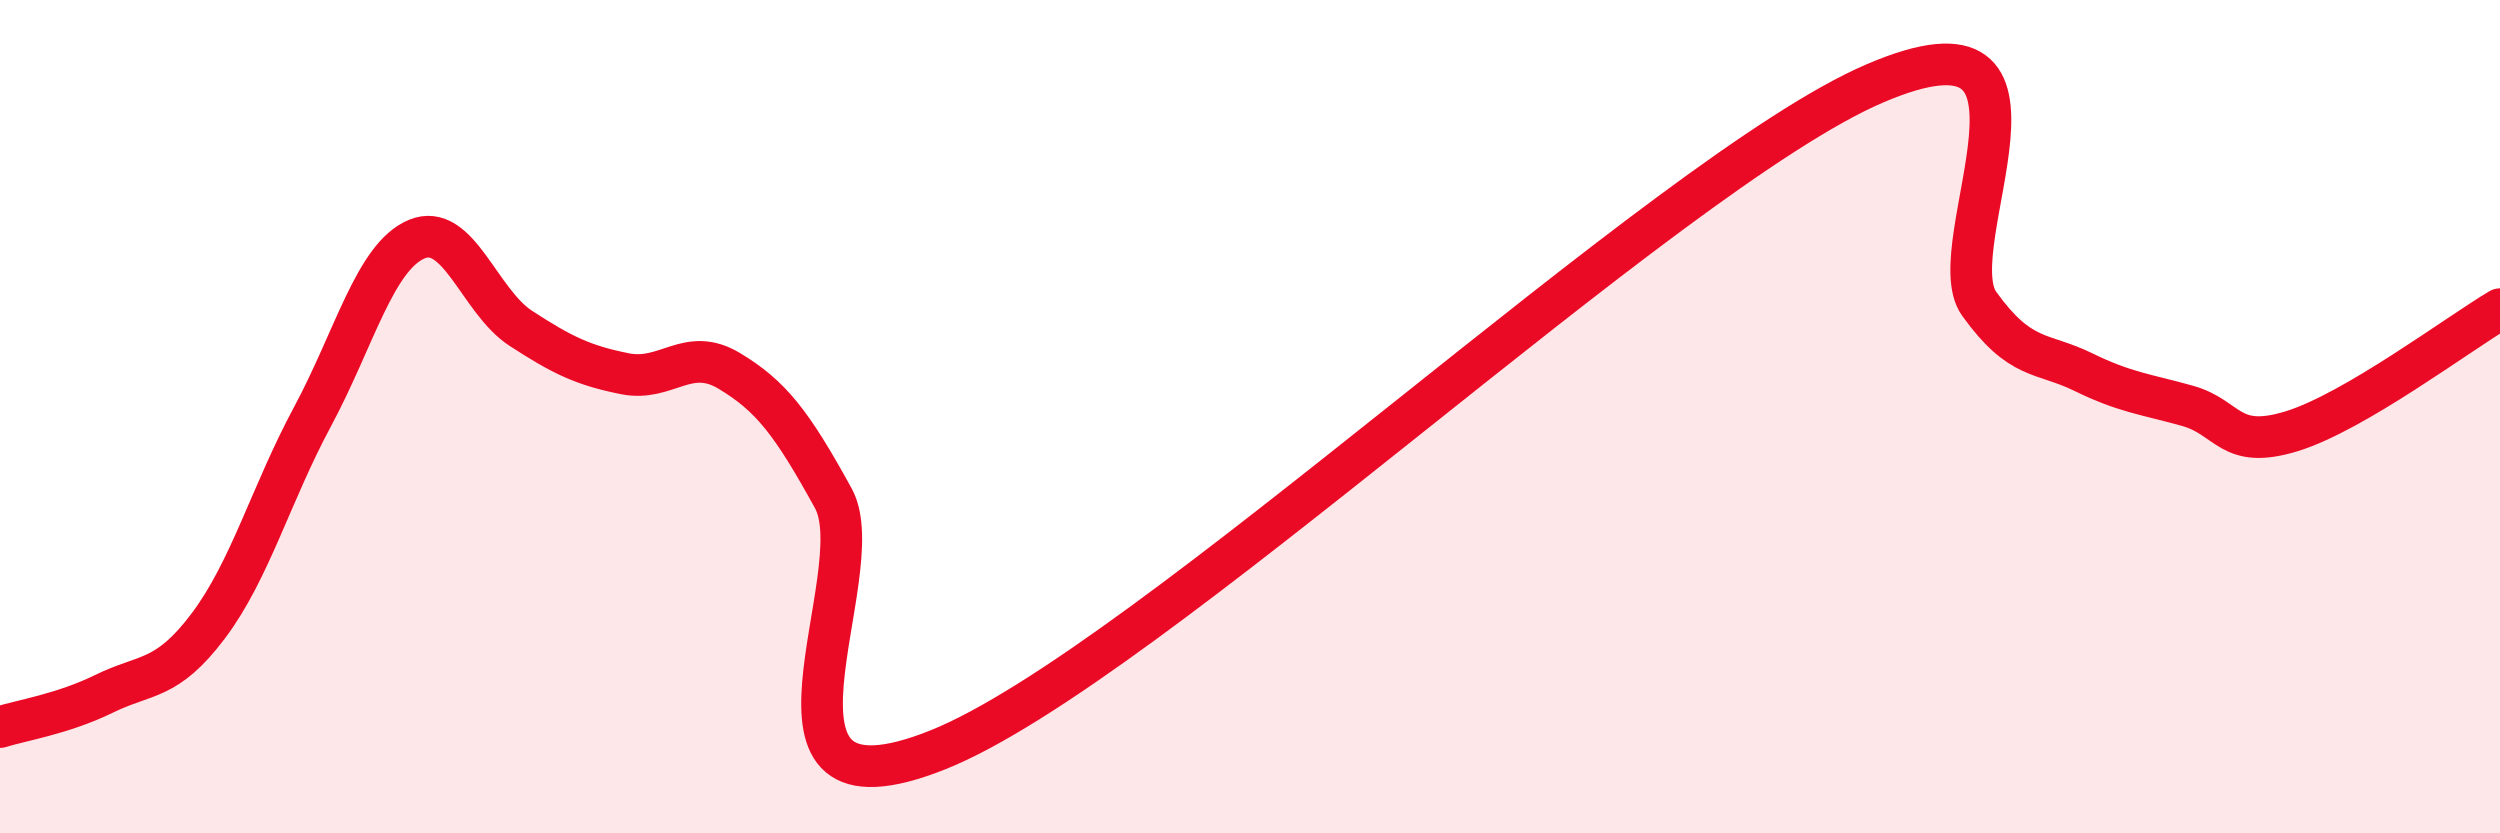
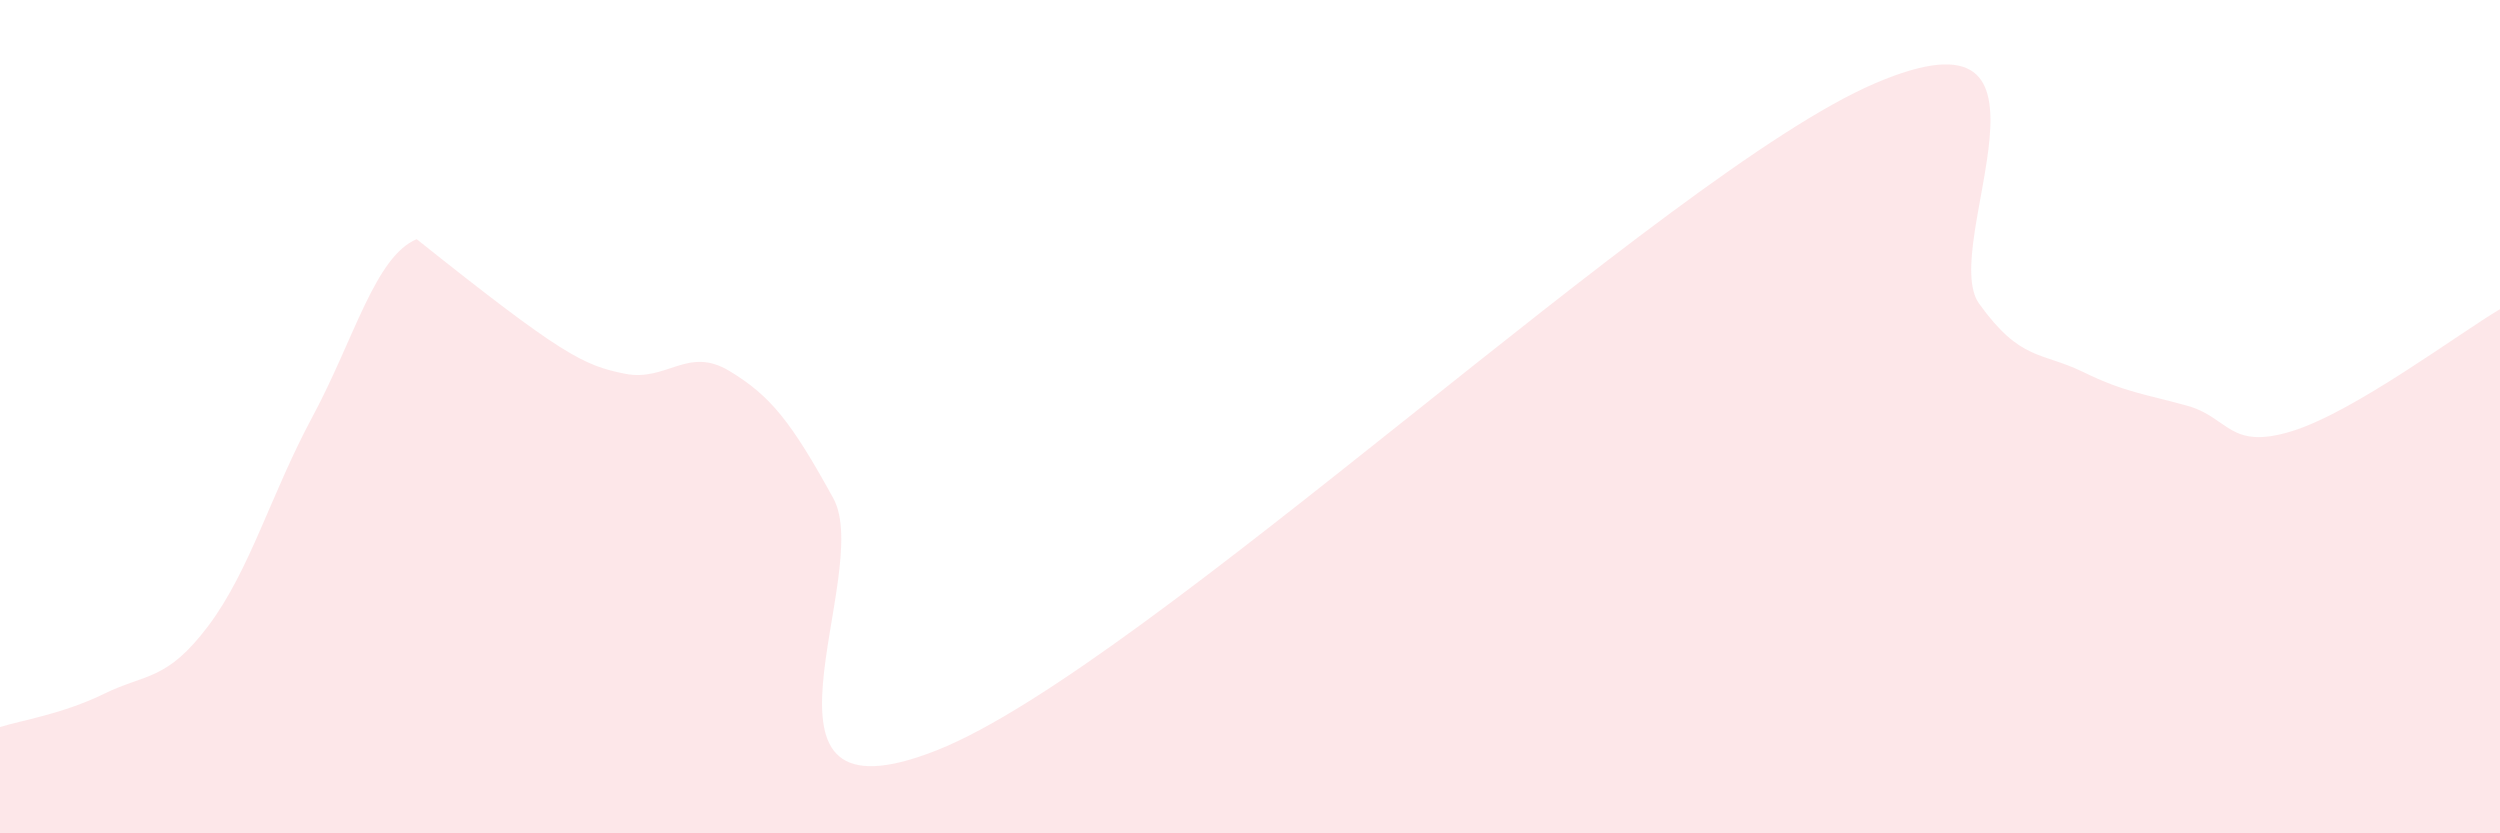
<svg xmlns="http://www.w3.org/2000/svg" width="60" height="20" viewBox="0 0 60 20">
-   <path d="M 0,17.45 C 0.5,17.29 1.5,17.14 2.5,16.65 C 3.5,16.16 4,16.35 5,15.02 C 6,13.69 6.5,11.86 7.5,10 C 8.5,8.14 9,6.16 10,5.74 C 11,5.32 11.5,7.23 12.5,7.88 C 13.5,8.53 14,8.77 15,8.97 C 16,9.17 16.5,8.3 17.5,8.9 C 18.5,9.5 19,10.14 20,11.96 C 21,13.78 17.5,19.99 22.5,18 C 27.5,16.01 40,4.14 45,2 C 50,-0.14 46.5,5.9 47.5,7.29 C 48.5,8.68 49,8.44 50,8.93 C 51,9.42 51.5,9.46 52.5,9.74 C 53.5,10.02 53.5,10.81 55,10.35 C 56.5,9.89 59,8.01 60,7.42L60 20L0 20Z" fill="#EB0A25" opacity="0.1" stroke-linecap="round" stroke-linejoin="round" />
-   <path d="M 0,17.45 C 0.5,17.29 1.5,17.14 2.5,16.65 C 3.5,16.16 4,16.35 5,15.02 C 6,13.69 6.5,11.86 7.5,10 C 8.5,8.14 9,6.16 10,5.74 C 11,5.32 11.5,7.23 12.5,7.88 C 13.5,8.53 14,8.77 15,8.97 C 16,9.17 16.5,8.3 17.5,8.9 C 18.5,9.5 19,10.14 20,11.96 C 21,13.78 17.5,19.99 22.5,18 C 27.5,16.01 40,4.14 45,2 C 50,-0.14 46.5,5.9 47.5,7.29 C 48.5,8.68 49,8.44 50,8.93 C 51,9.42 51.5,9.46 52.5,9.74 C 53.5,10.02 53.5,10.81 55,10.35 C 56.5,9.89 59,8.01 60,7.42" stroke="#EB0A25" stroke-width="1" fill="none" stroke-linecap="round" stroke-linejoin="round" />
+   <path d="M 0,17.45 C 0.5,17.29 1.5,17.14 2.5,16.65 C 3.5,16.16 4,16.35 5,15.02 C 6,13.69 6.5,11.86 7.5,10 C 8.5,8.14 9,6.16 10,5.74 C 13.5,8.53 14,8.77 15,8.97 C 16,9.17 16.5,8.3 17.5,8.9 C 18.5,9.5 19,10.14 20,11.96 C 21,13.78 17.5,19.99 22.5,18 C 27.5,16.01 40,4.14 45,2 C 50,-0.14 46.5,5.9 47.5,7.29 C 48.5,8.68 49,8.44 50,8.93 C 51,9.42 51.5,9.46 52.5,9.74 C 53.5,10.02 53.5,10.81 55,10.35 C 56.5,9.89 59,8.01 60,7.42L60 20L0 20Z" fill="#EB0A25" opacity="0.1" stroke-linecap="round" stroke-linejoin="round" />
</svg>